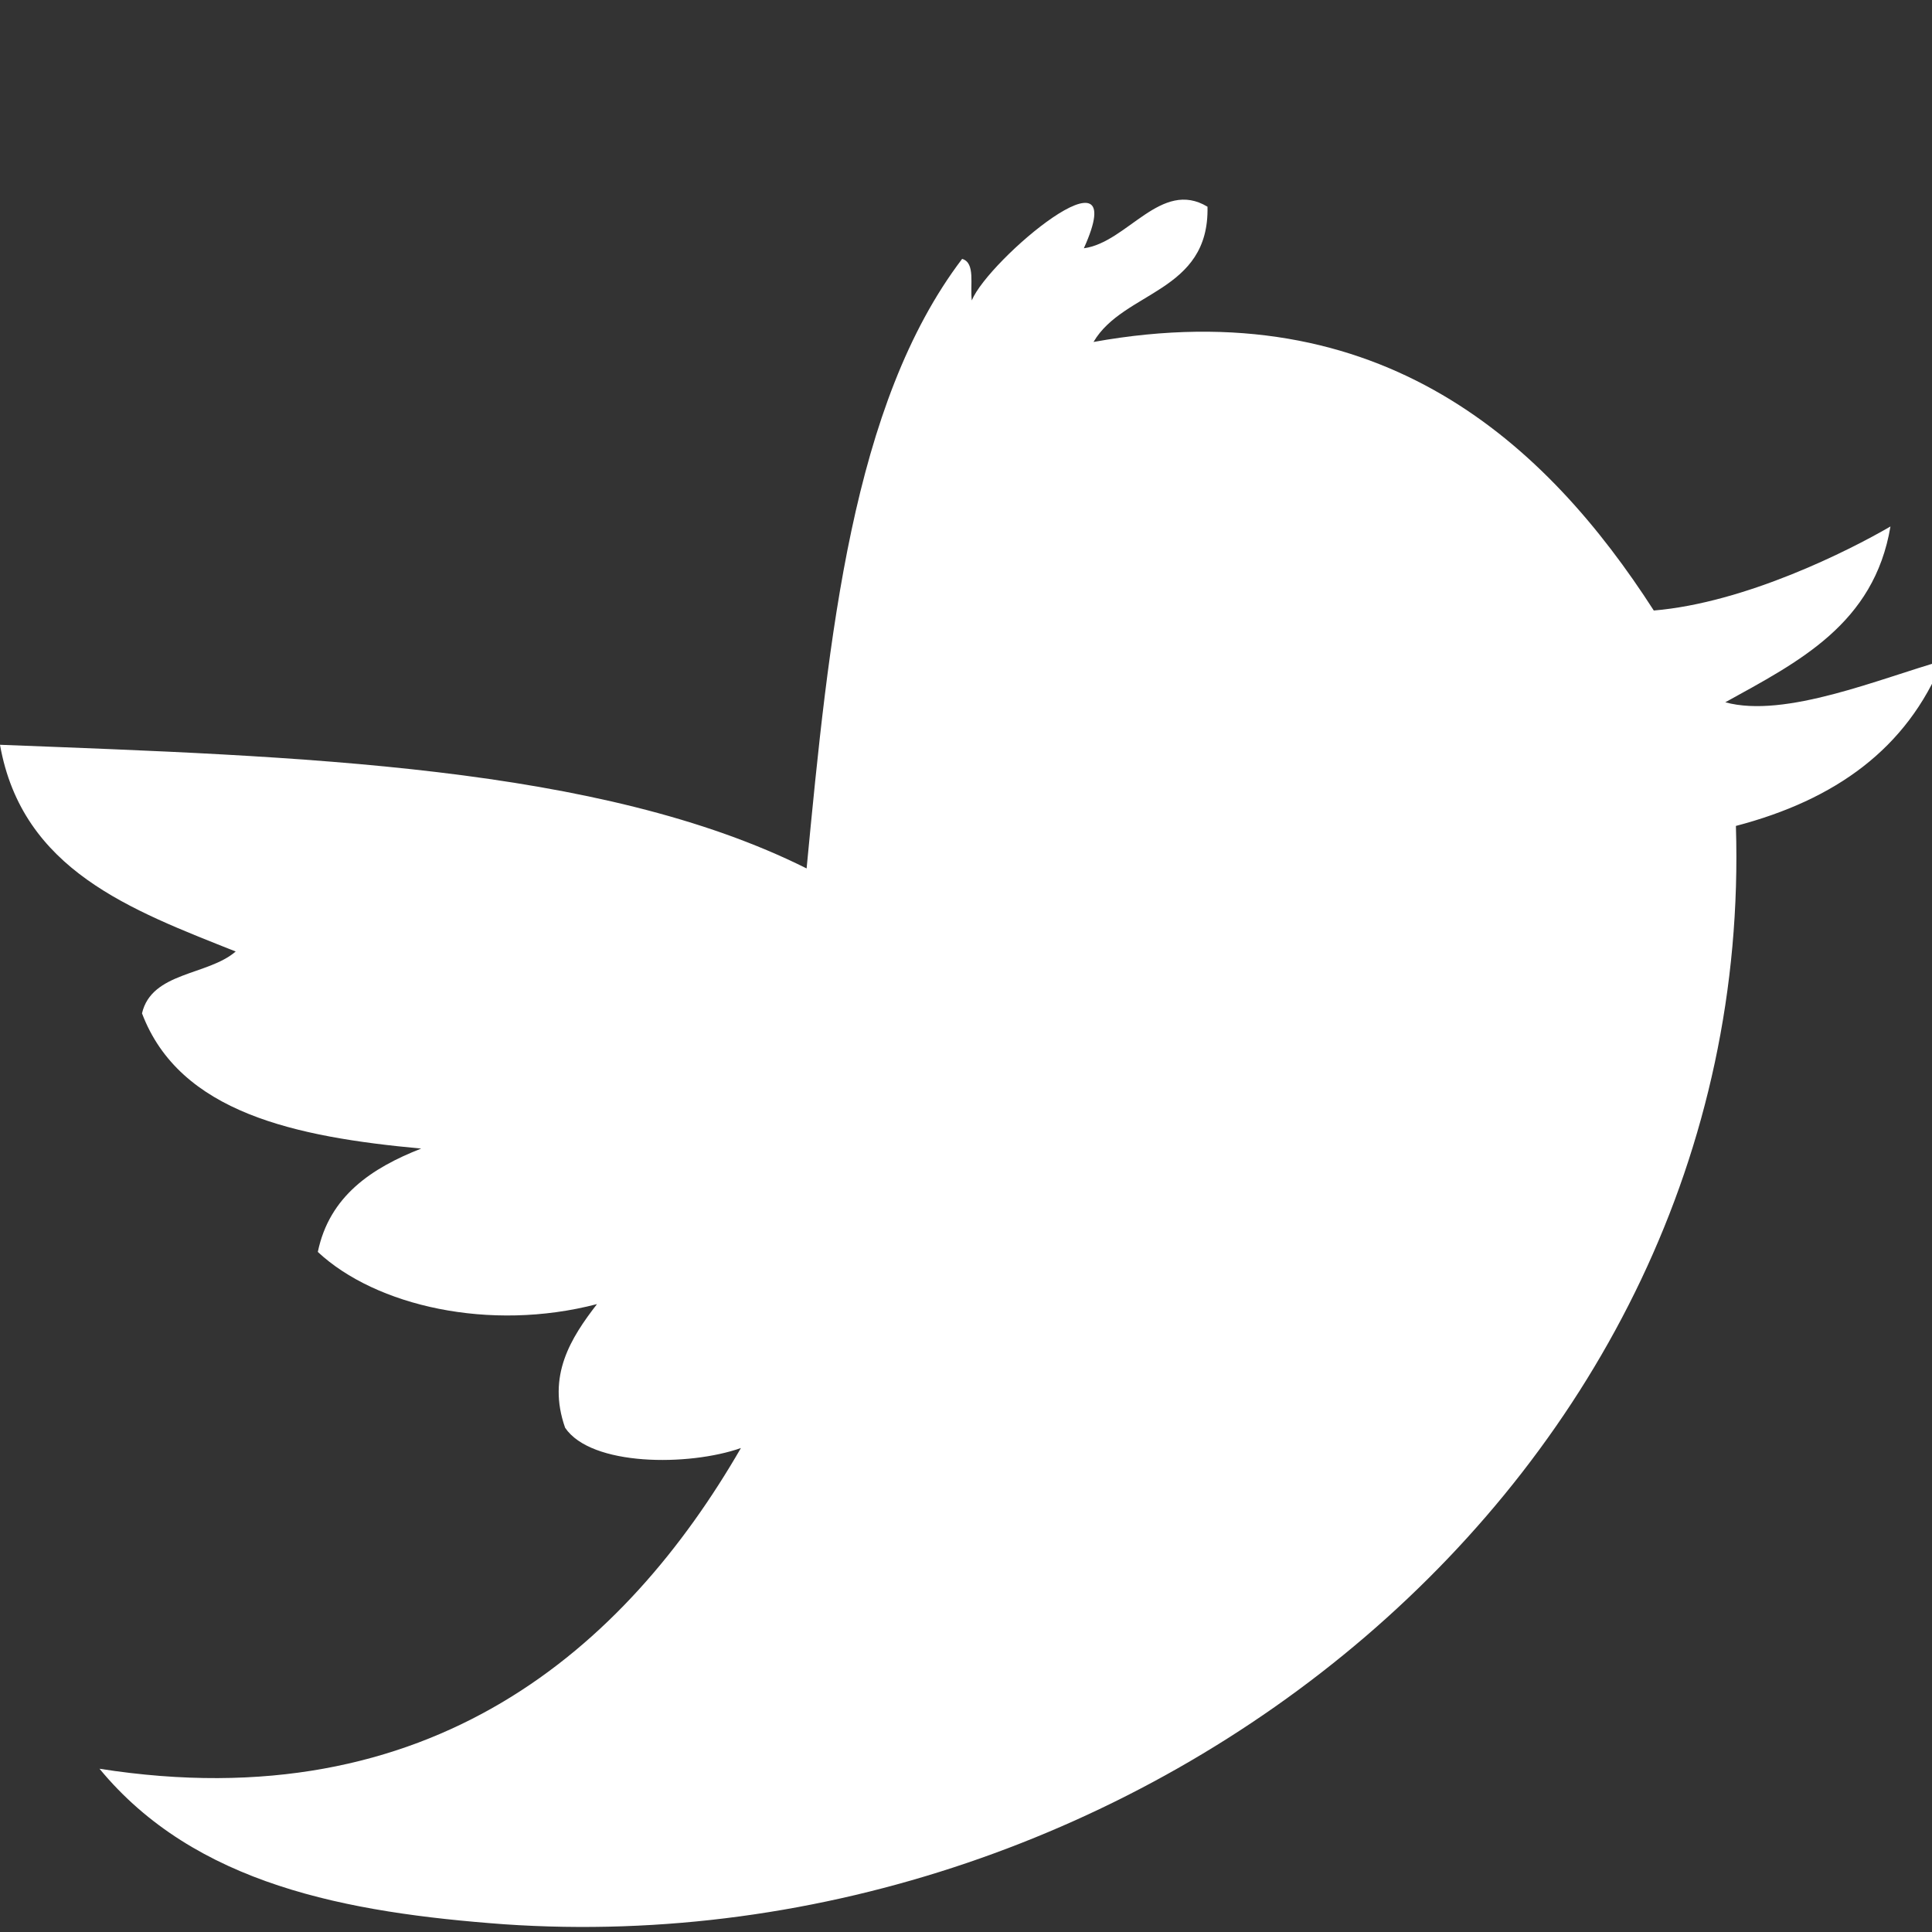
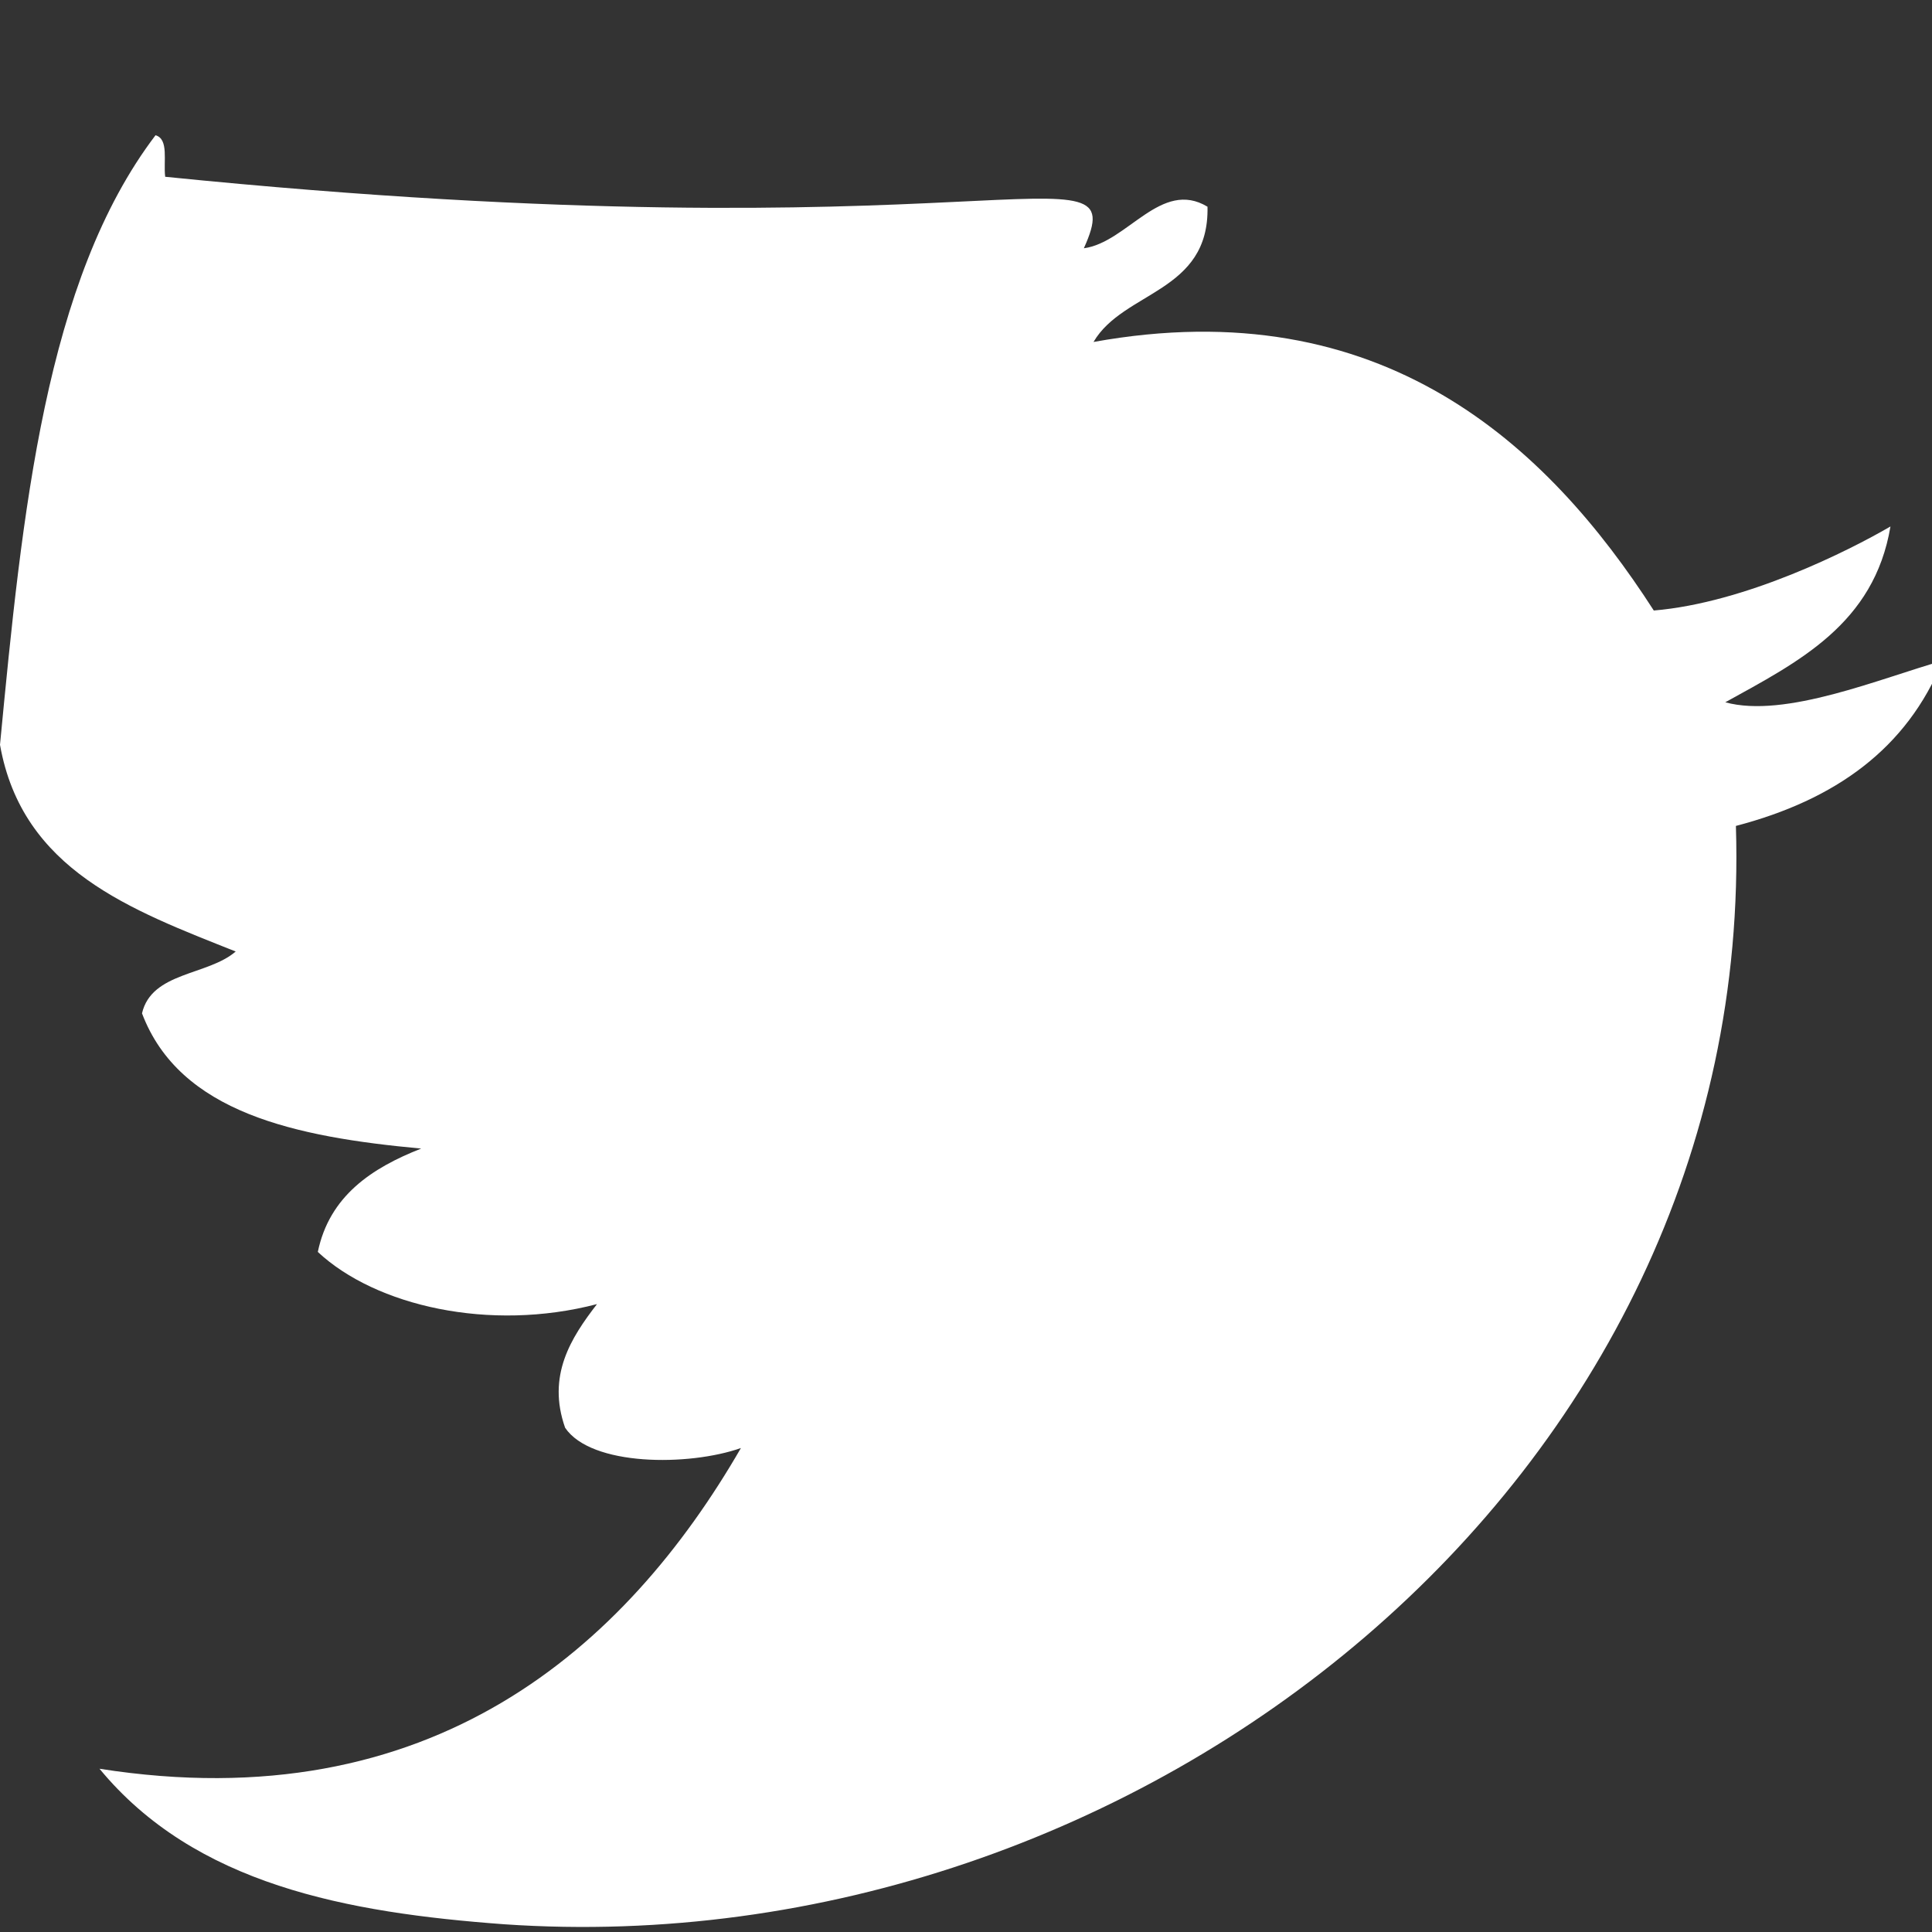
<svg xmlns="http://www.w3.org/2000/svg" width="30px" height="30px" version="1.1" id="Layer_1" x="0px" y="0px" viewBox="0 0 20 20" style="enable-background:new 0 0 20 20;" xml:space="preserve">
  <rect x="0" y="0" width="20" height="20" fill="#333333" stroke="none" />
  <style type="text/css">
	.st0{fill:#FFFFFF;}
	.st1{fill-rule:evenodd;clip-rule:evenodd;fill:#FFFFFF;}
</style>
-   <path class="st1" d="M11.22,2.57c0.45-0.06,0.8-0.72,1.28-0.43c0.02,0.89-0.87,0.87-1.18,1.4c2.99-0.54,4.7,1.07,5.8,2.78  c0.95-0.08,2.02-0.62,2.45-0.87c-0.17,1.01-0.95,1.4-1.71,1.82c0.62,0.17,1.61-0.25,2.25-0.43C19.74,7.75,19,8.28,17.97,8.55  c0.21,6.77-6.19,11.82-12.75,11.37c-1.63-0.12-3.2-0.41-4.19-1.61c3.44,0.54,5.45-1.26,6.64-3.32c-0.54,0.19-1.55,0.19-1.82-0.21  c-0.19-0.54,0.06-0.93,0.33-1.28c-1.11,0.29-2.29,0.02-2.89-0.54c0.12-0.58,0.56-0.87,1.07-1.07c-1.3-0.12-2.5-0.37-2.89-1.4  c0.1-0.43,0.68-0.39,0.97-0.64C1.36,9.42,0.23,9.01,0,7.71c3.09,0.12,6.21,0.21,8.35,1.28c0.23-2.41,0.47-4.81,1.61-6.31  c0.14,0.04,0.08,0.27,0.1,0.43C10.23,2.69,11.74,1.42,11.22,2.57z" />
+   <path class="st1" d="M11.22,2.57c0.45-0.06,0.8-0.72,1.28-0.43c0.02,0.89-0.87,0.87-1.18,1.4c2.99-0.54,4.7,1.07,5.8,2.78  c0.95-0.08,2.02-0.62,2.45-0.87c-0.17,1.01-0.95,1.4-1.71,1.82c0.62,0.17,1.61-0.25,2.25-0.43C19.74,7.75,19,8.28,17.97,8.55  c0.21,6.77-6.19,11.82-12.75,11.37c-1.63-0.12-3.2-0.41-4.19-1.61c3.44,0.54,5.45-1.26,6.64-3.32c-0.54,0.19-1.55,0.19-1.82-0.21  c-0.19-0.54,0.06-0.93,0.33-1.28c-1.11,0.29-2.29,0.02-2.89-0.54c0.12-0.58,0.56-0.87,1.07-1.07c-1.3-0.12-2.5-0.37-2.89-1.4  c0.1-0.43,0.68-0.39,0.97-0.64C1.36,9.42,0.23,9.01,0,7.71c0.23-2.41,0.47-4.81,1.61-6.31  c0.14,0.04,0.08,0.27,0.1,0.43C10.23,2.69,11.74,1.42,11.22,2.57z" />
</svg>